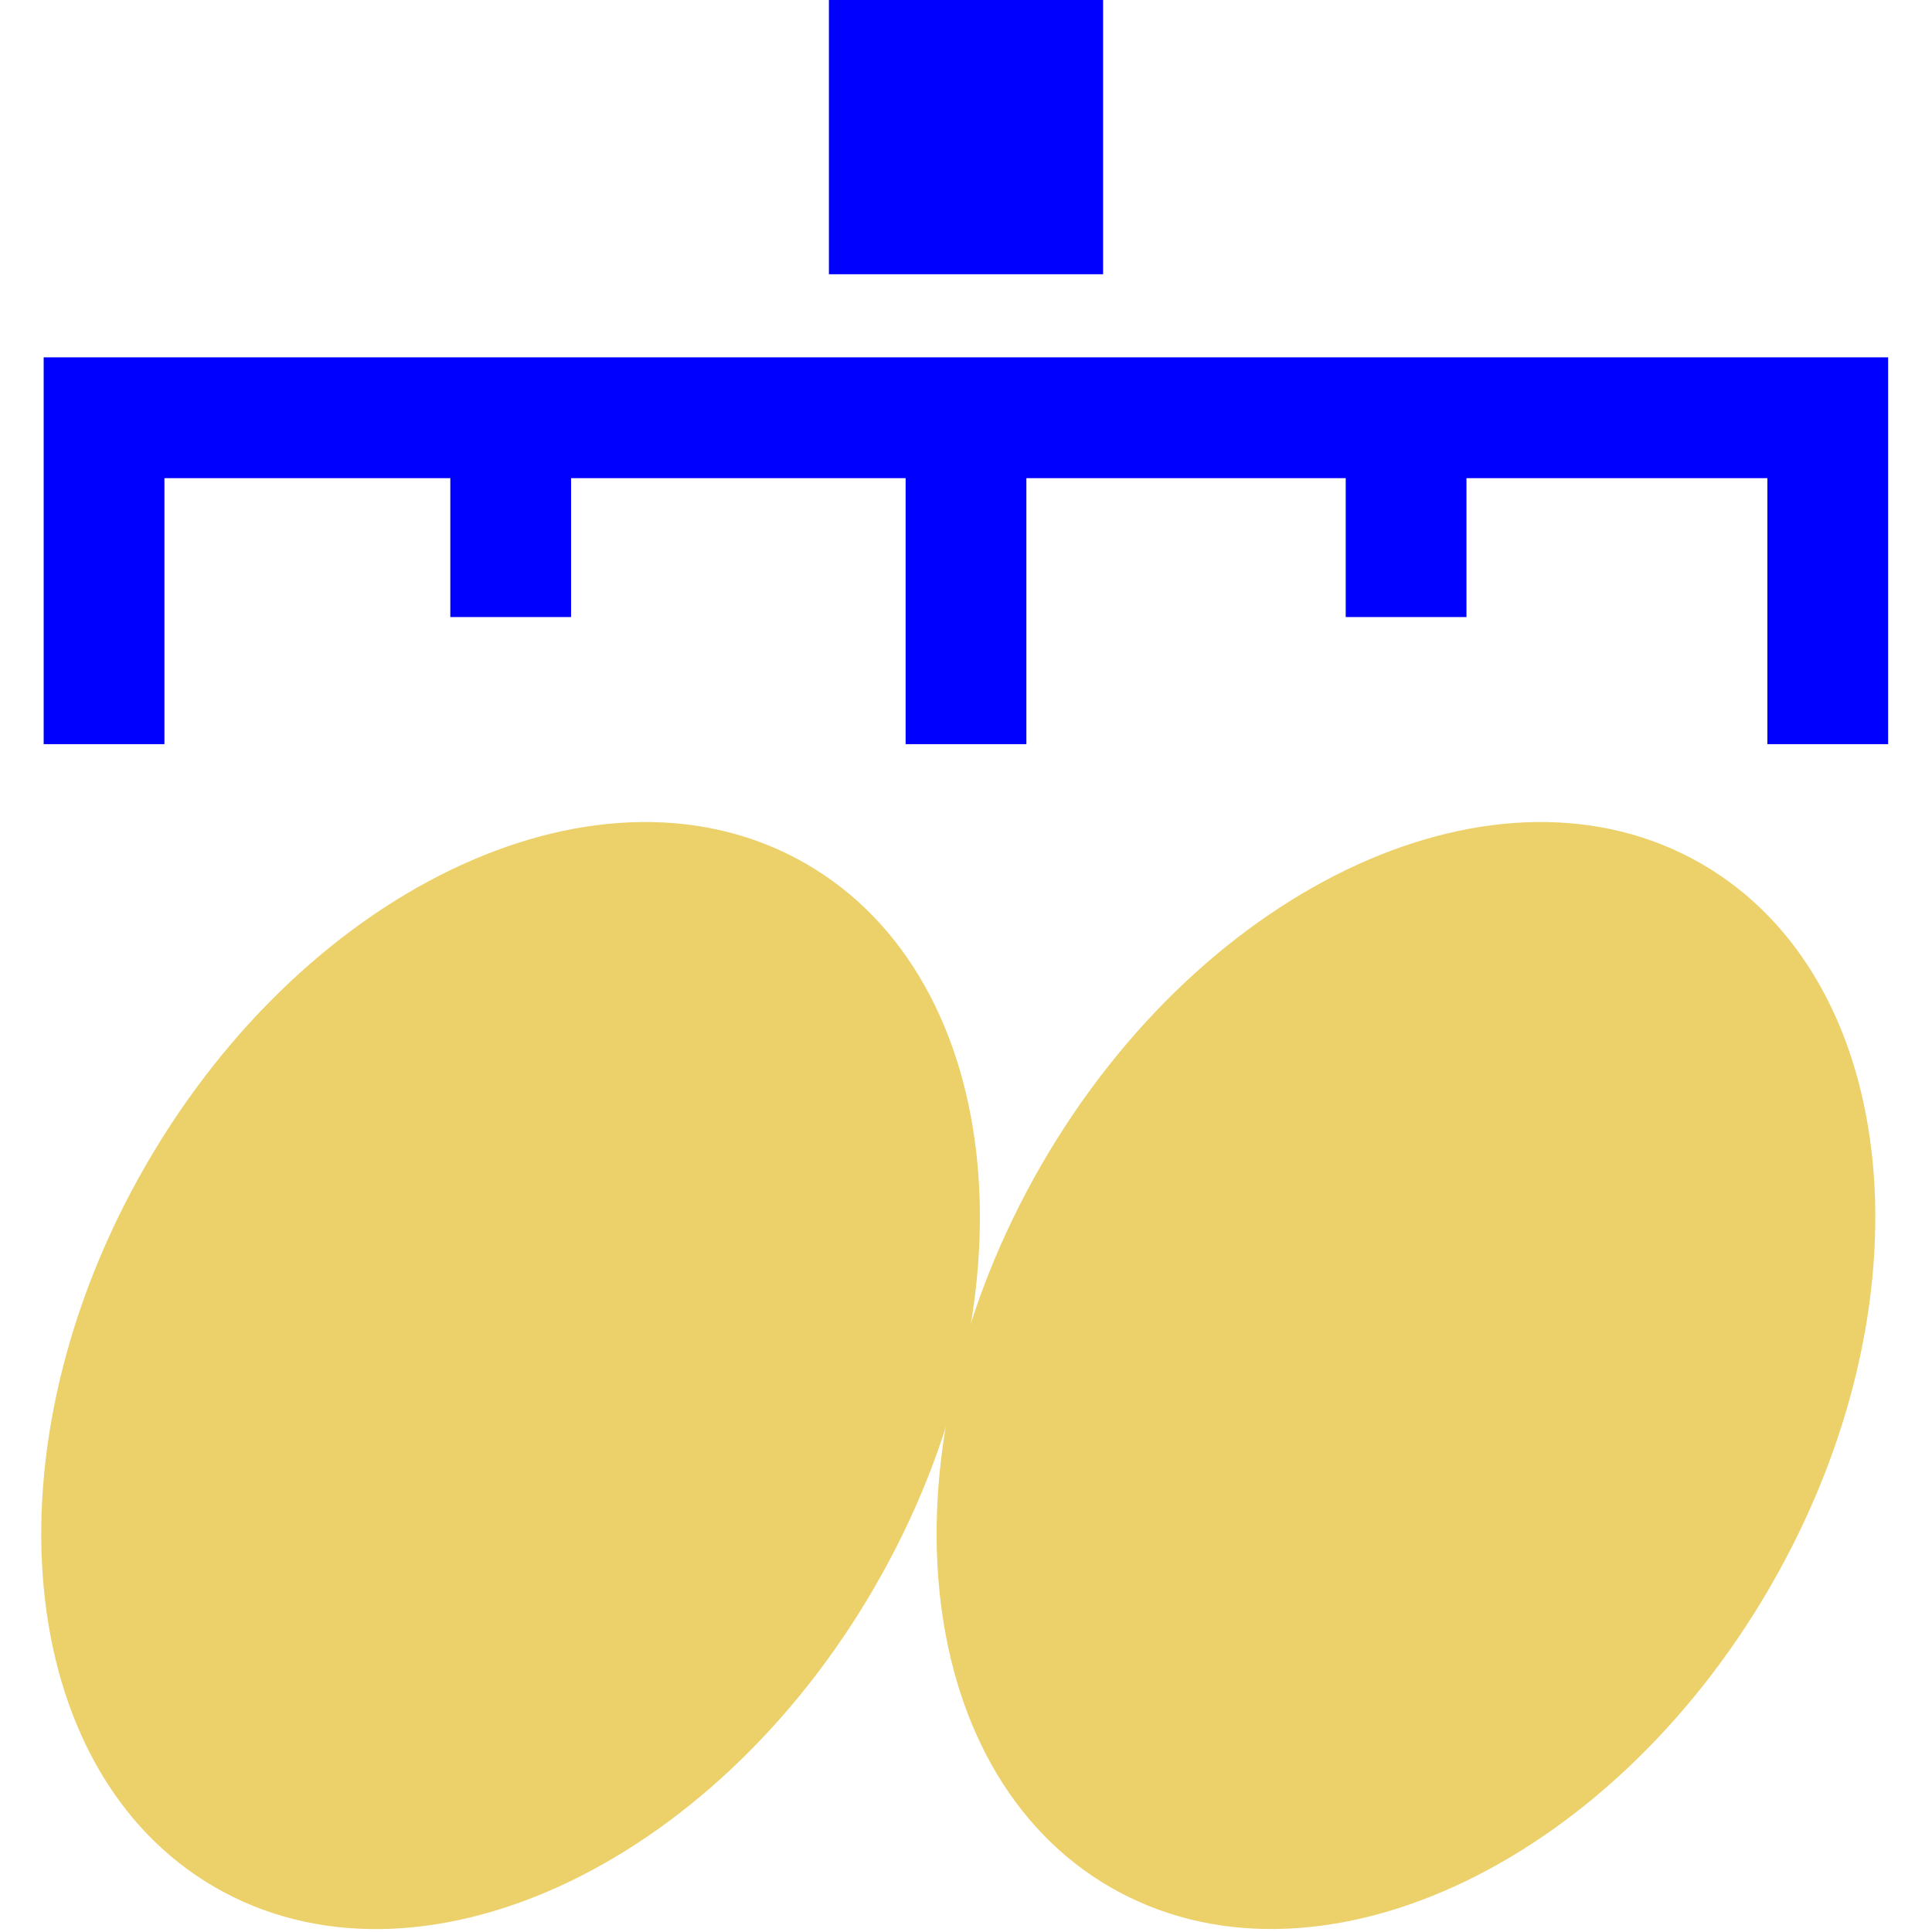
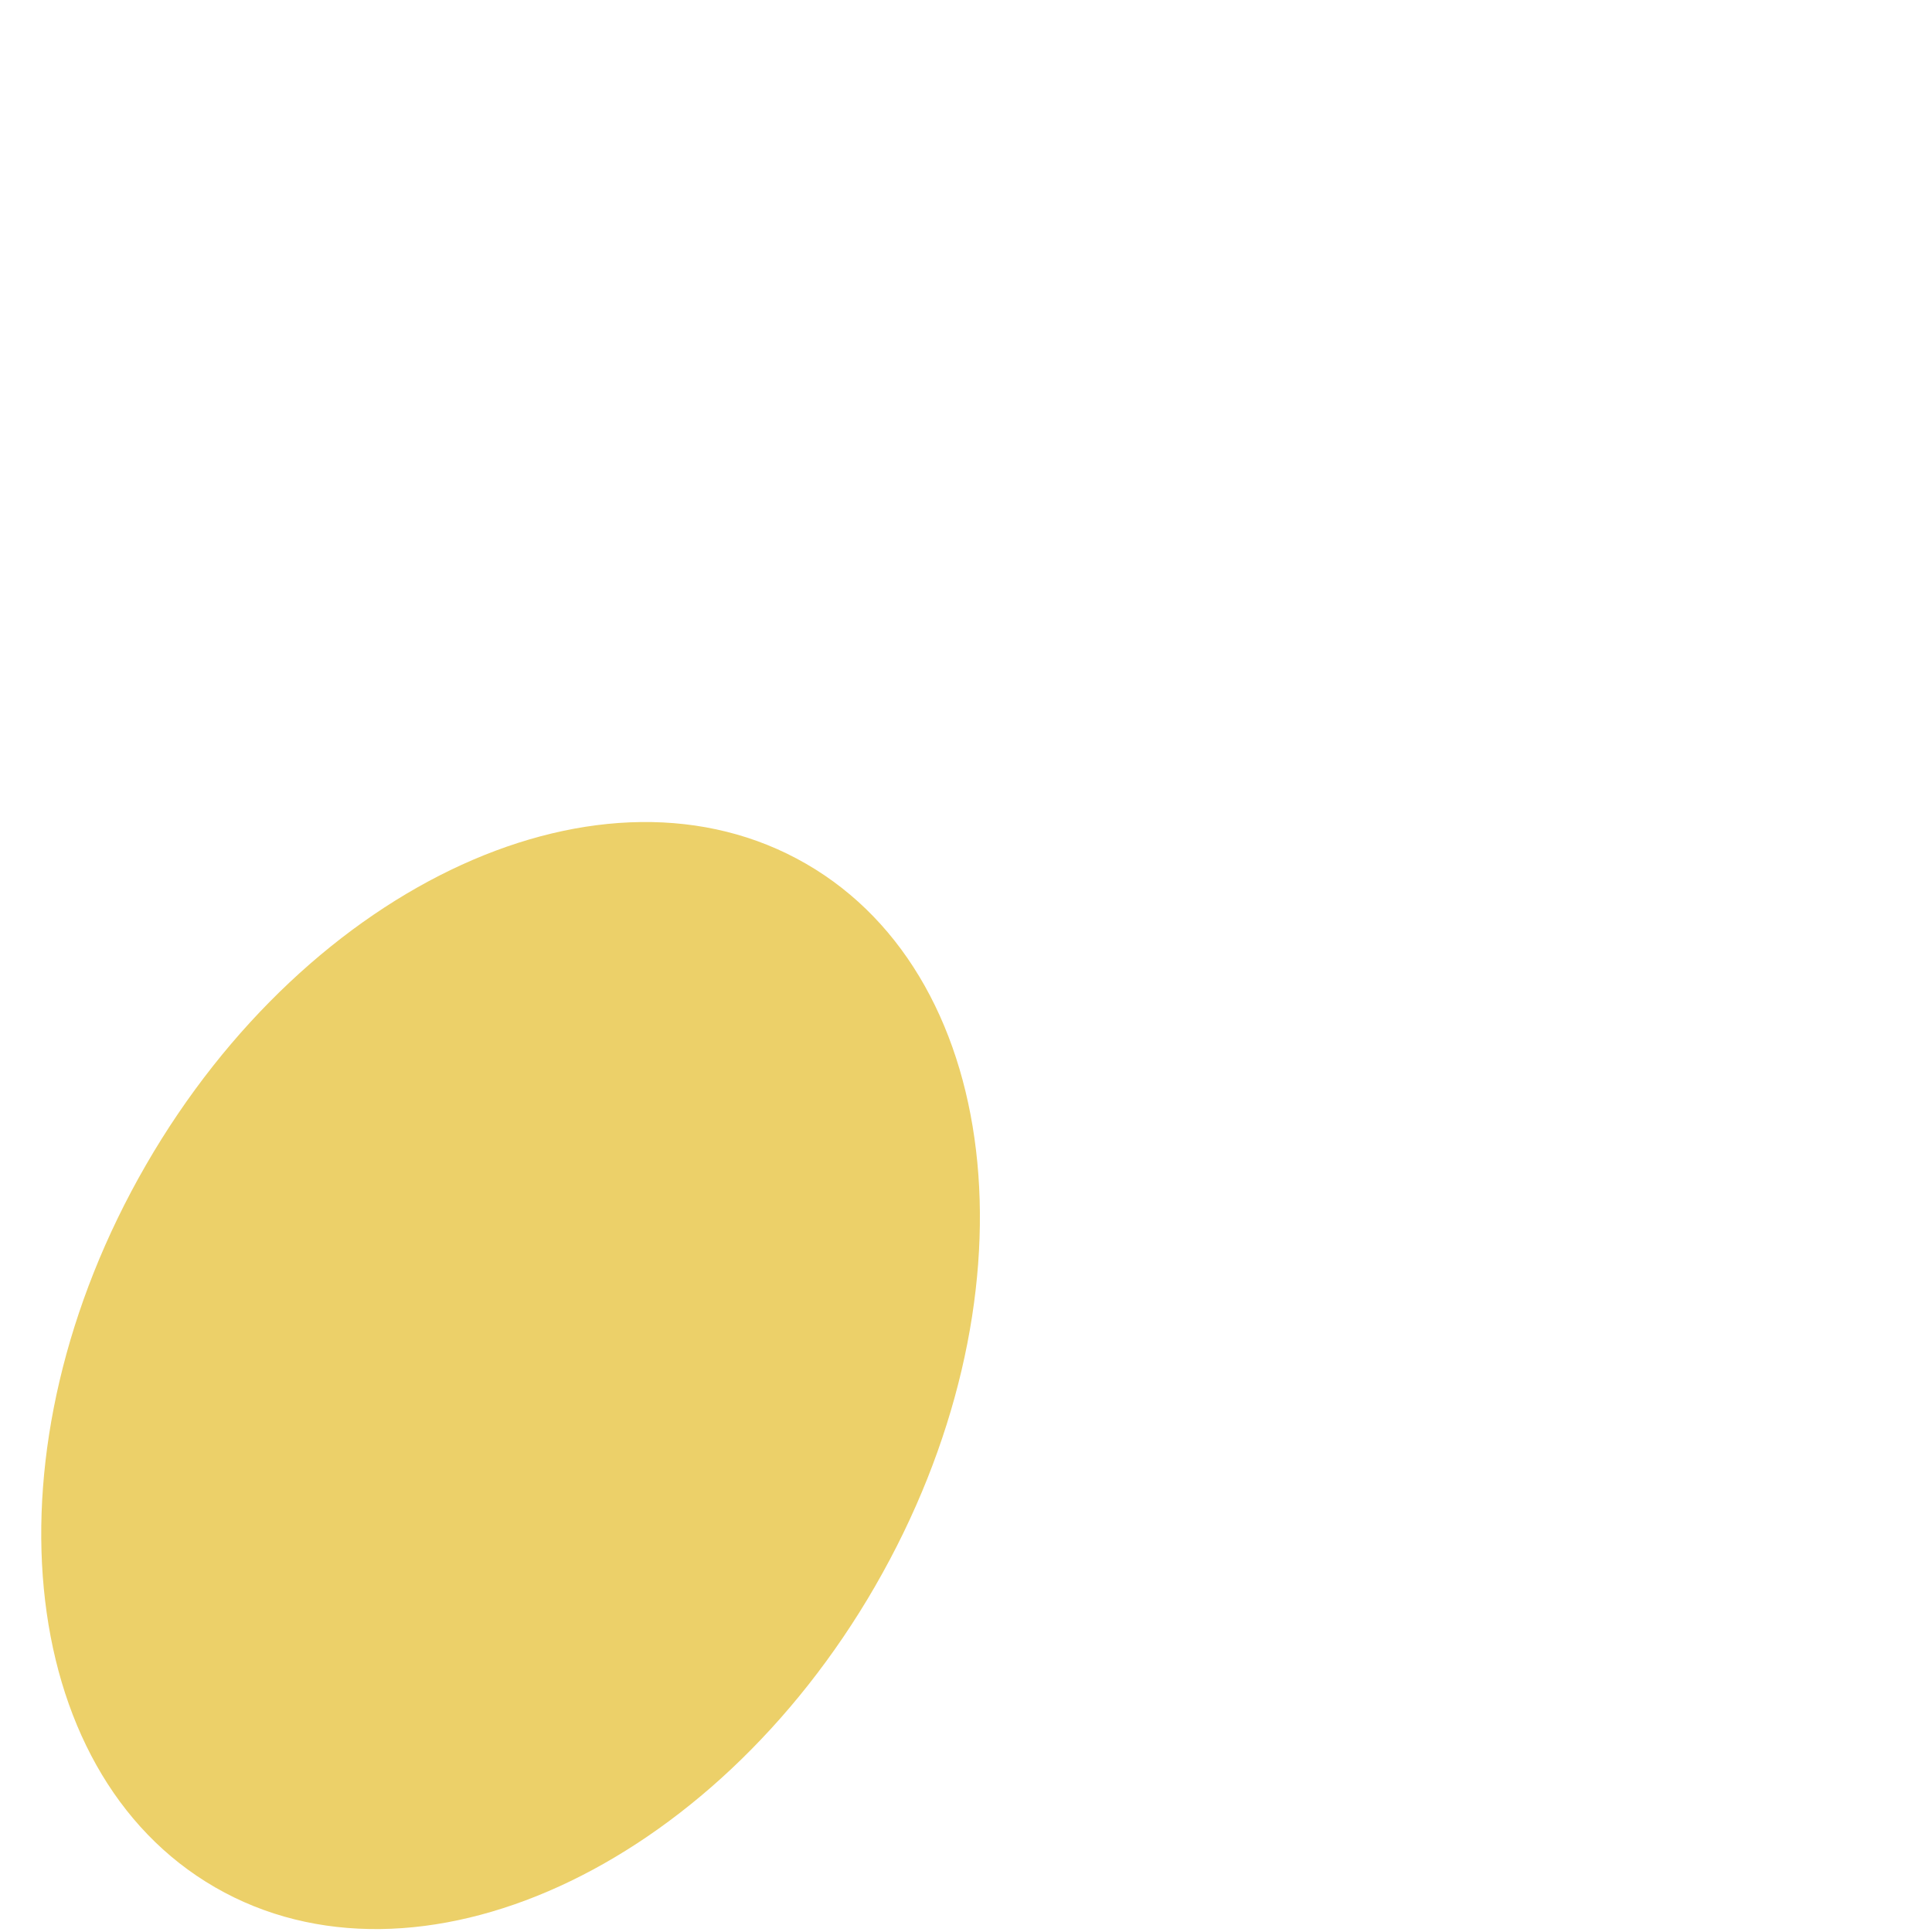
<svg xmlns="http://www.w3.org/2000/svg" fill="none" viewBox="0 0 48 48">
  <path fill="#ECD069" d="M21.744 39.405c4.055-7.023 3.285-15.057-1.718-17.945s-12.346.462-16.4 7.484S.341 44.001 5.344 46.89s12.346-.462 16.4-7.484" />
-   <path fill="#ECD069" d="M43.99 39.405c4.055-7.023 3.285-15.057-1.718-17.945s-12.345.462-16.4 7.484-3.285 15.057 1.718 17.945 12.346-.462 16.4-7.484" />
-   <path fill="#0000FF" d="M46.91 18.488h-3V11.88h-7.476v3.45h-3v-3.45H25.5v6.608h-3V11.88h-8.312v3.45h-3v-3.45H4.085v6.608h-3v-9.61H46.91zM20.594 0h6.812v6.813h-6.812z" />
</svg>